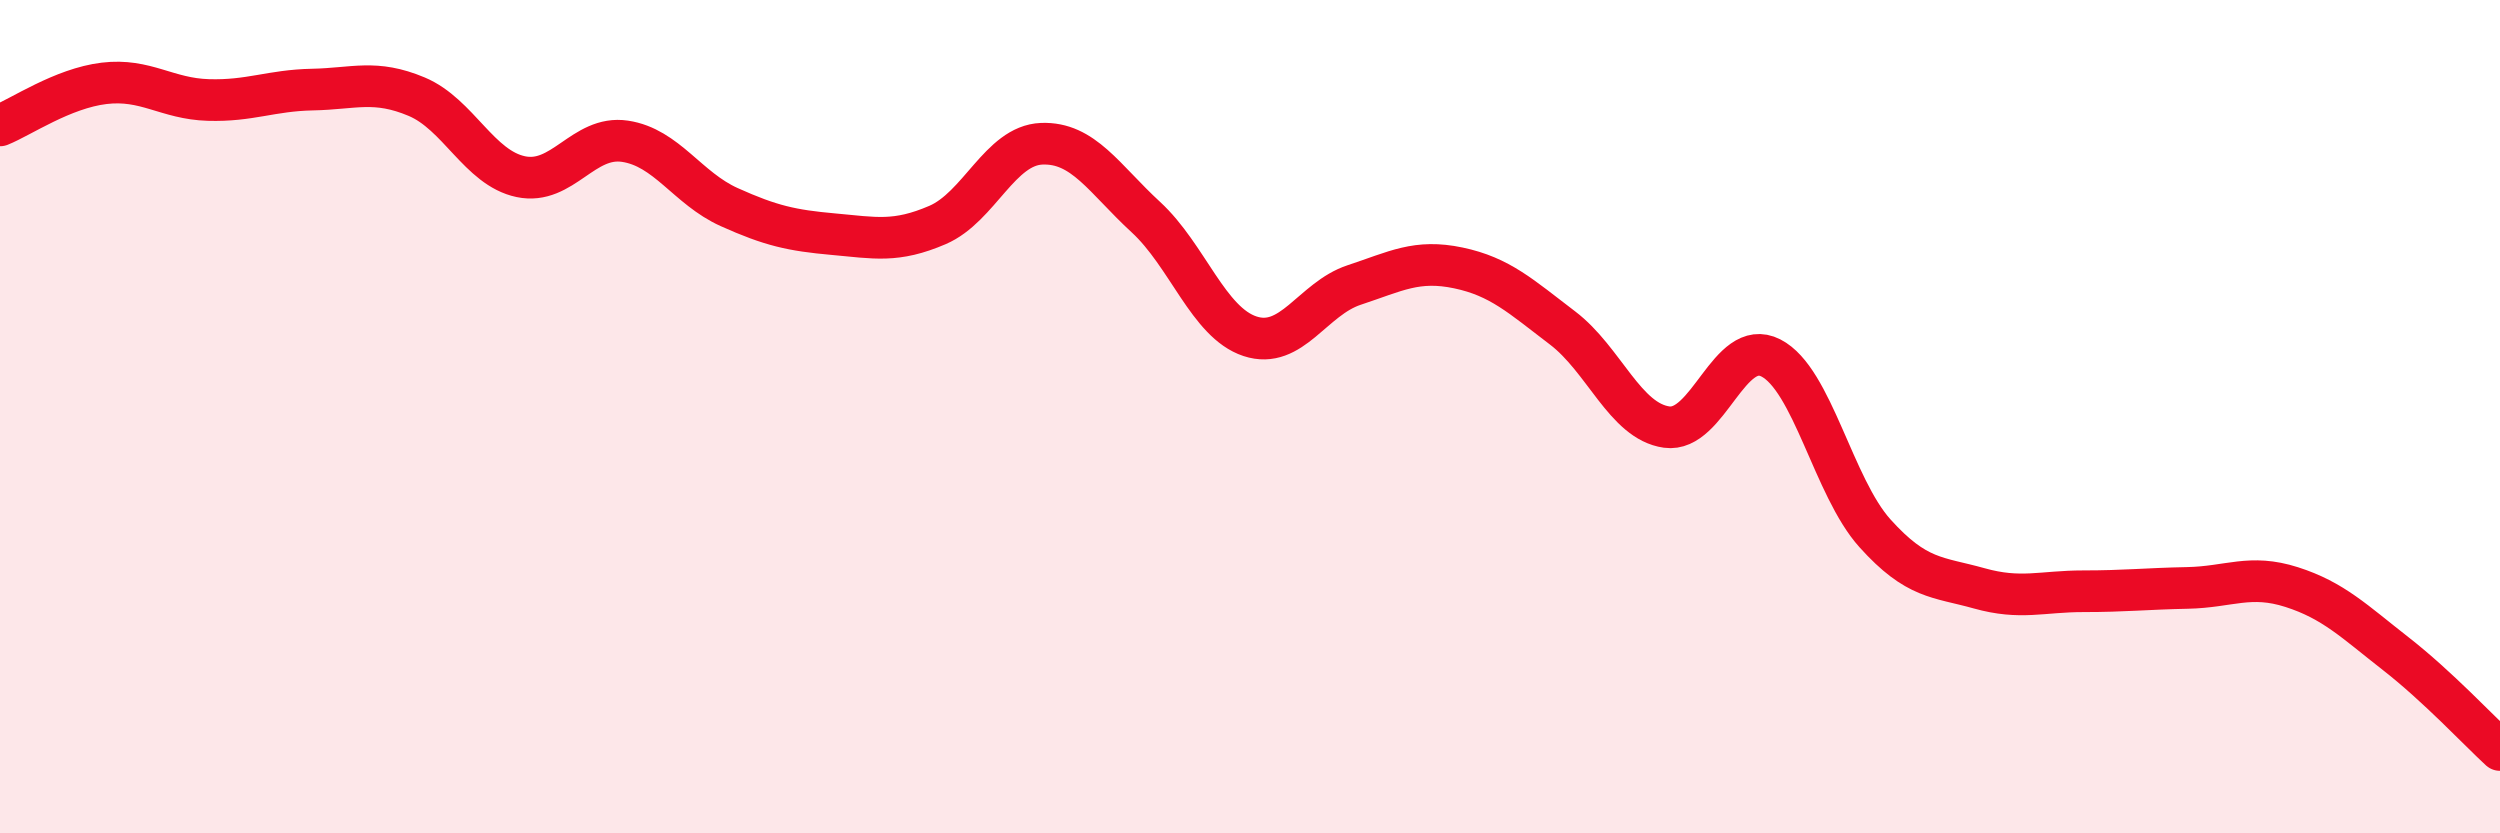
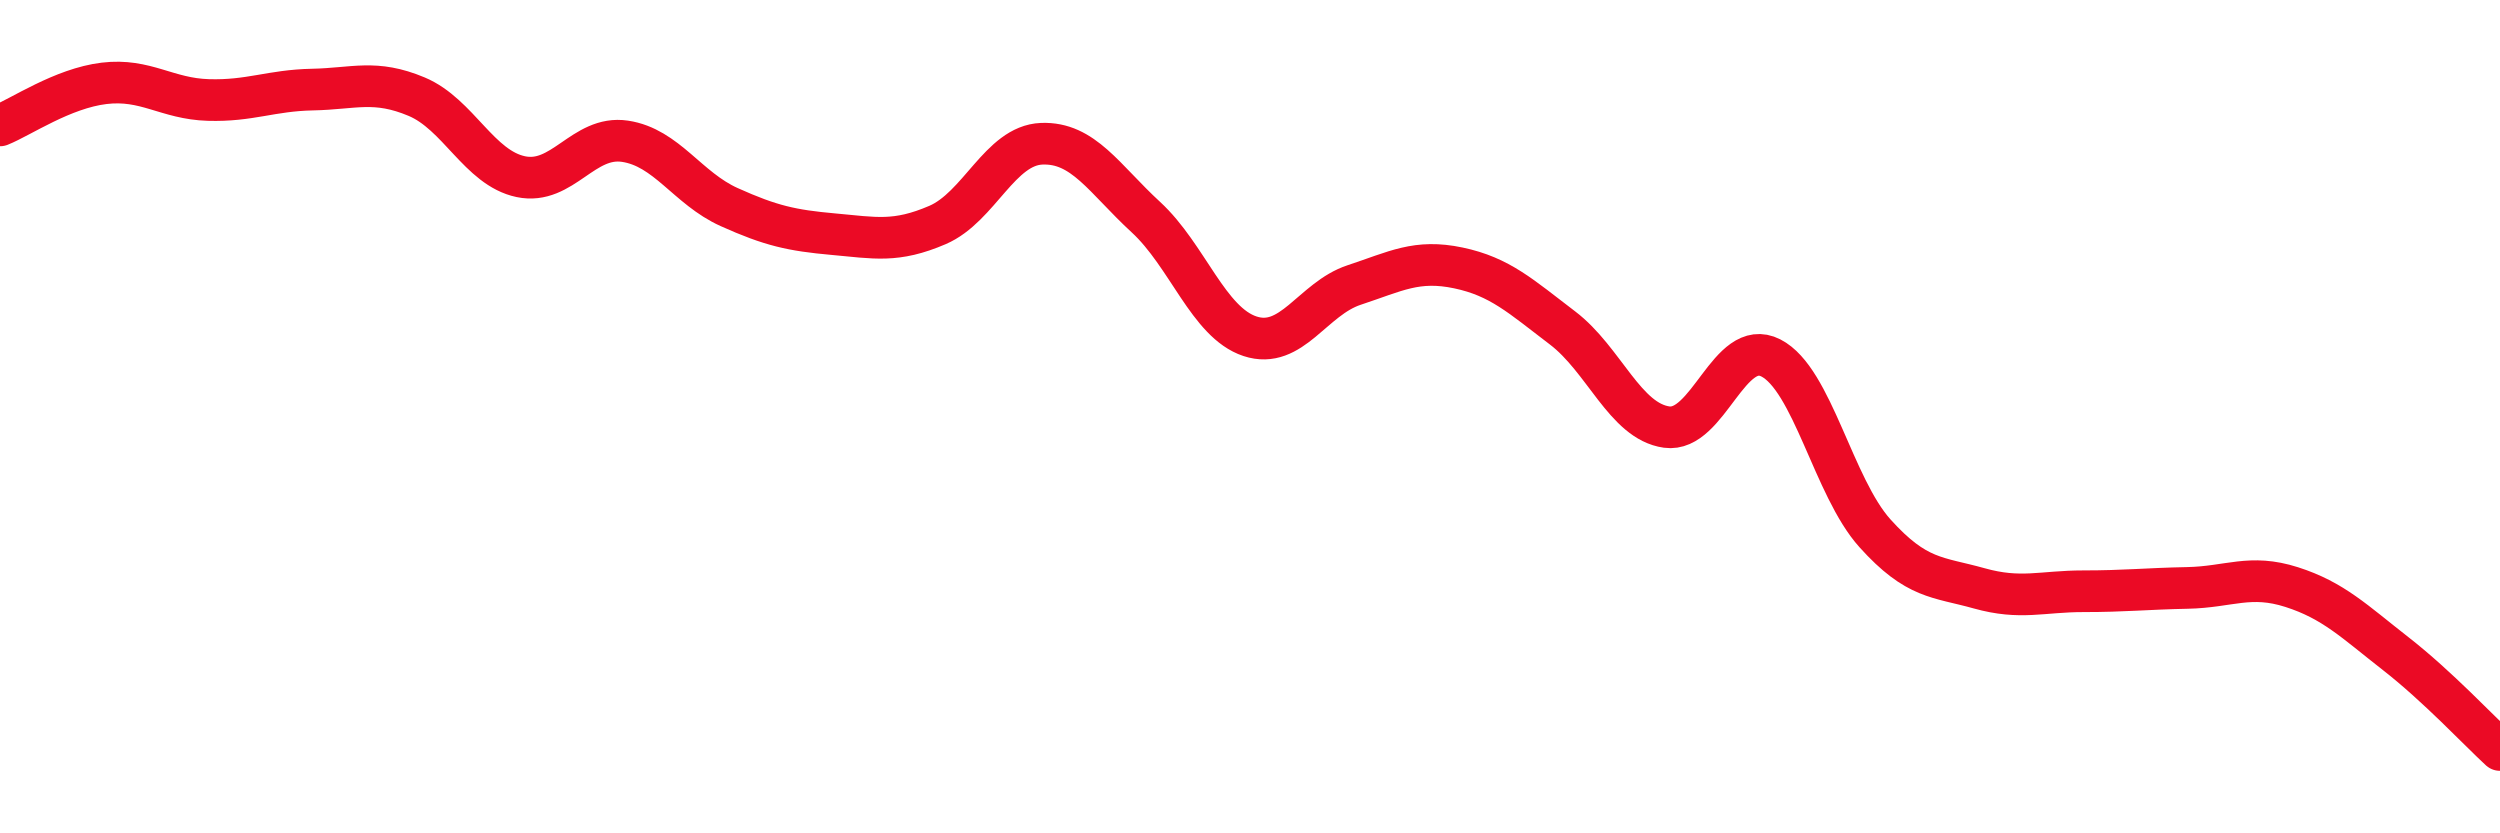
<svg xmlns="http://www.w3.org/2000/svg" width="60" height="20" viewBox="0 0 60 20">
-   <path d="M 0,3.01 C 0.5,2.81 1.5,2.12 2.5,2 C 3.5,1.88 4,2.37 5,2.4 C 6,2.43 6.5,2.17 7.5,2.15 C 8.5,2.13 9,1.9 10,2.32 C 11,2.74 11.5,4.03 12.5,4.24 C 13.5,4.45 14,3.24 15,3.39 C 16,3.54 16.5,4.52 17.5,4.97 C 18.5,5.42 19,5.53 20,5.62 C 21,5.71 21.5,5.83 22.5,5.4 C 23.5,4.97 24,3.49 25,3.45 C 26,3.41 26.5,4.29 27.5,5.21 C 28.5,6.13 29,7.74 30,8.07 C 31,8.4 31.5,7.17 32.5,6.84 C 33.5,6.51 34,6.22 35,6.43 C 36,6.64 36.5,7.11 37.5,7.87 C 38.5,8.63 39,10.11 40,10.25 C 41,10.39 41.5,8.08 42.5,8.59 C 43.5,9.1 44,11.69 45,12.8 C 46,13.91 46.5,13.84 47.5,14.12 C 48.5,14.4 49,14.19 50,14.19 C 51,14.19 51.5,14.13 52.5,14.11 C 53.5,14.09 54,13.77 55,14.09 C 56,14.41 56.5,14.91 57.5,15.69 C 58.5,16.47 59.5,17.54 60,18L60 20L0 20Z" fill="#EB0A25" opacity="0.1" stroke-linecap="round" stroke-linejoin="round" />
  <path d="M 0,3.01 C 0.5,2.81 1.5,2.12 2.5,2 C 3.5,1.88 4,2.37 5,2.4 C 6,2.43 6.5,2.17 7.5,2.15 C 8.5,2.13 9,1.9 10,2.32 C 11,2.74 11.5,4.03 12.5,4.24 C 13.5,4.45 14,3.24 15,3.39 C 16,3.54 16.5,4.52 17.5,4.97 C 18.5,5.42 19,5.53 20,5.62 C 21,5.71 21.5,5.83 22.5,5.4 C 23.5,4.97 24,3.49 25,3.45 C 26,3.41 26.5,4.29 27.5,5.21 C 28.5,6.13 29,7.74 30,8.07 C 31,8.4 31.5,7.17 32.5,6.84 C 33.5,6.51 34,6.22 35,6.43 C 36,6.64 36.5,7.11 37.5,7.87 C 38.5,8.63 39,10.11 40,10.25 C 41,10.39 41.5,8.08 42.5,8.59 C 43.5,9.1 44,11.69 45,12.8 C 46,13.91 46.5,13.84 47.5,14.12 C 48.5,14.4 49,14.19 50,14.19 C 51,14.19 51.5,14.13 52.5,14.11 C 53.5,14.09 54,13.77 55,14.09 C 56,14.41 56.5,14.91 57.5,15.69 C 58.5,16.47 59.5,17.54 60,18" stroke="#EB0A25" stroke-width="1" fill="none" stroke-linecap="round" stroke-linejoin="round" />
</svg>